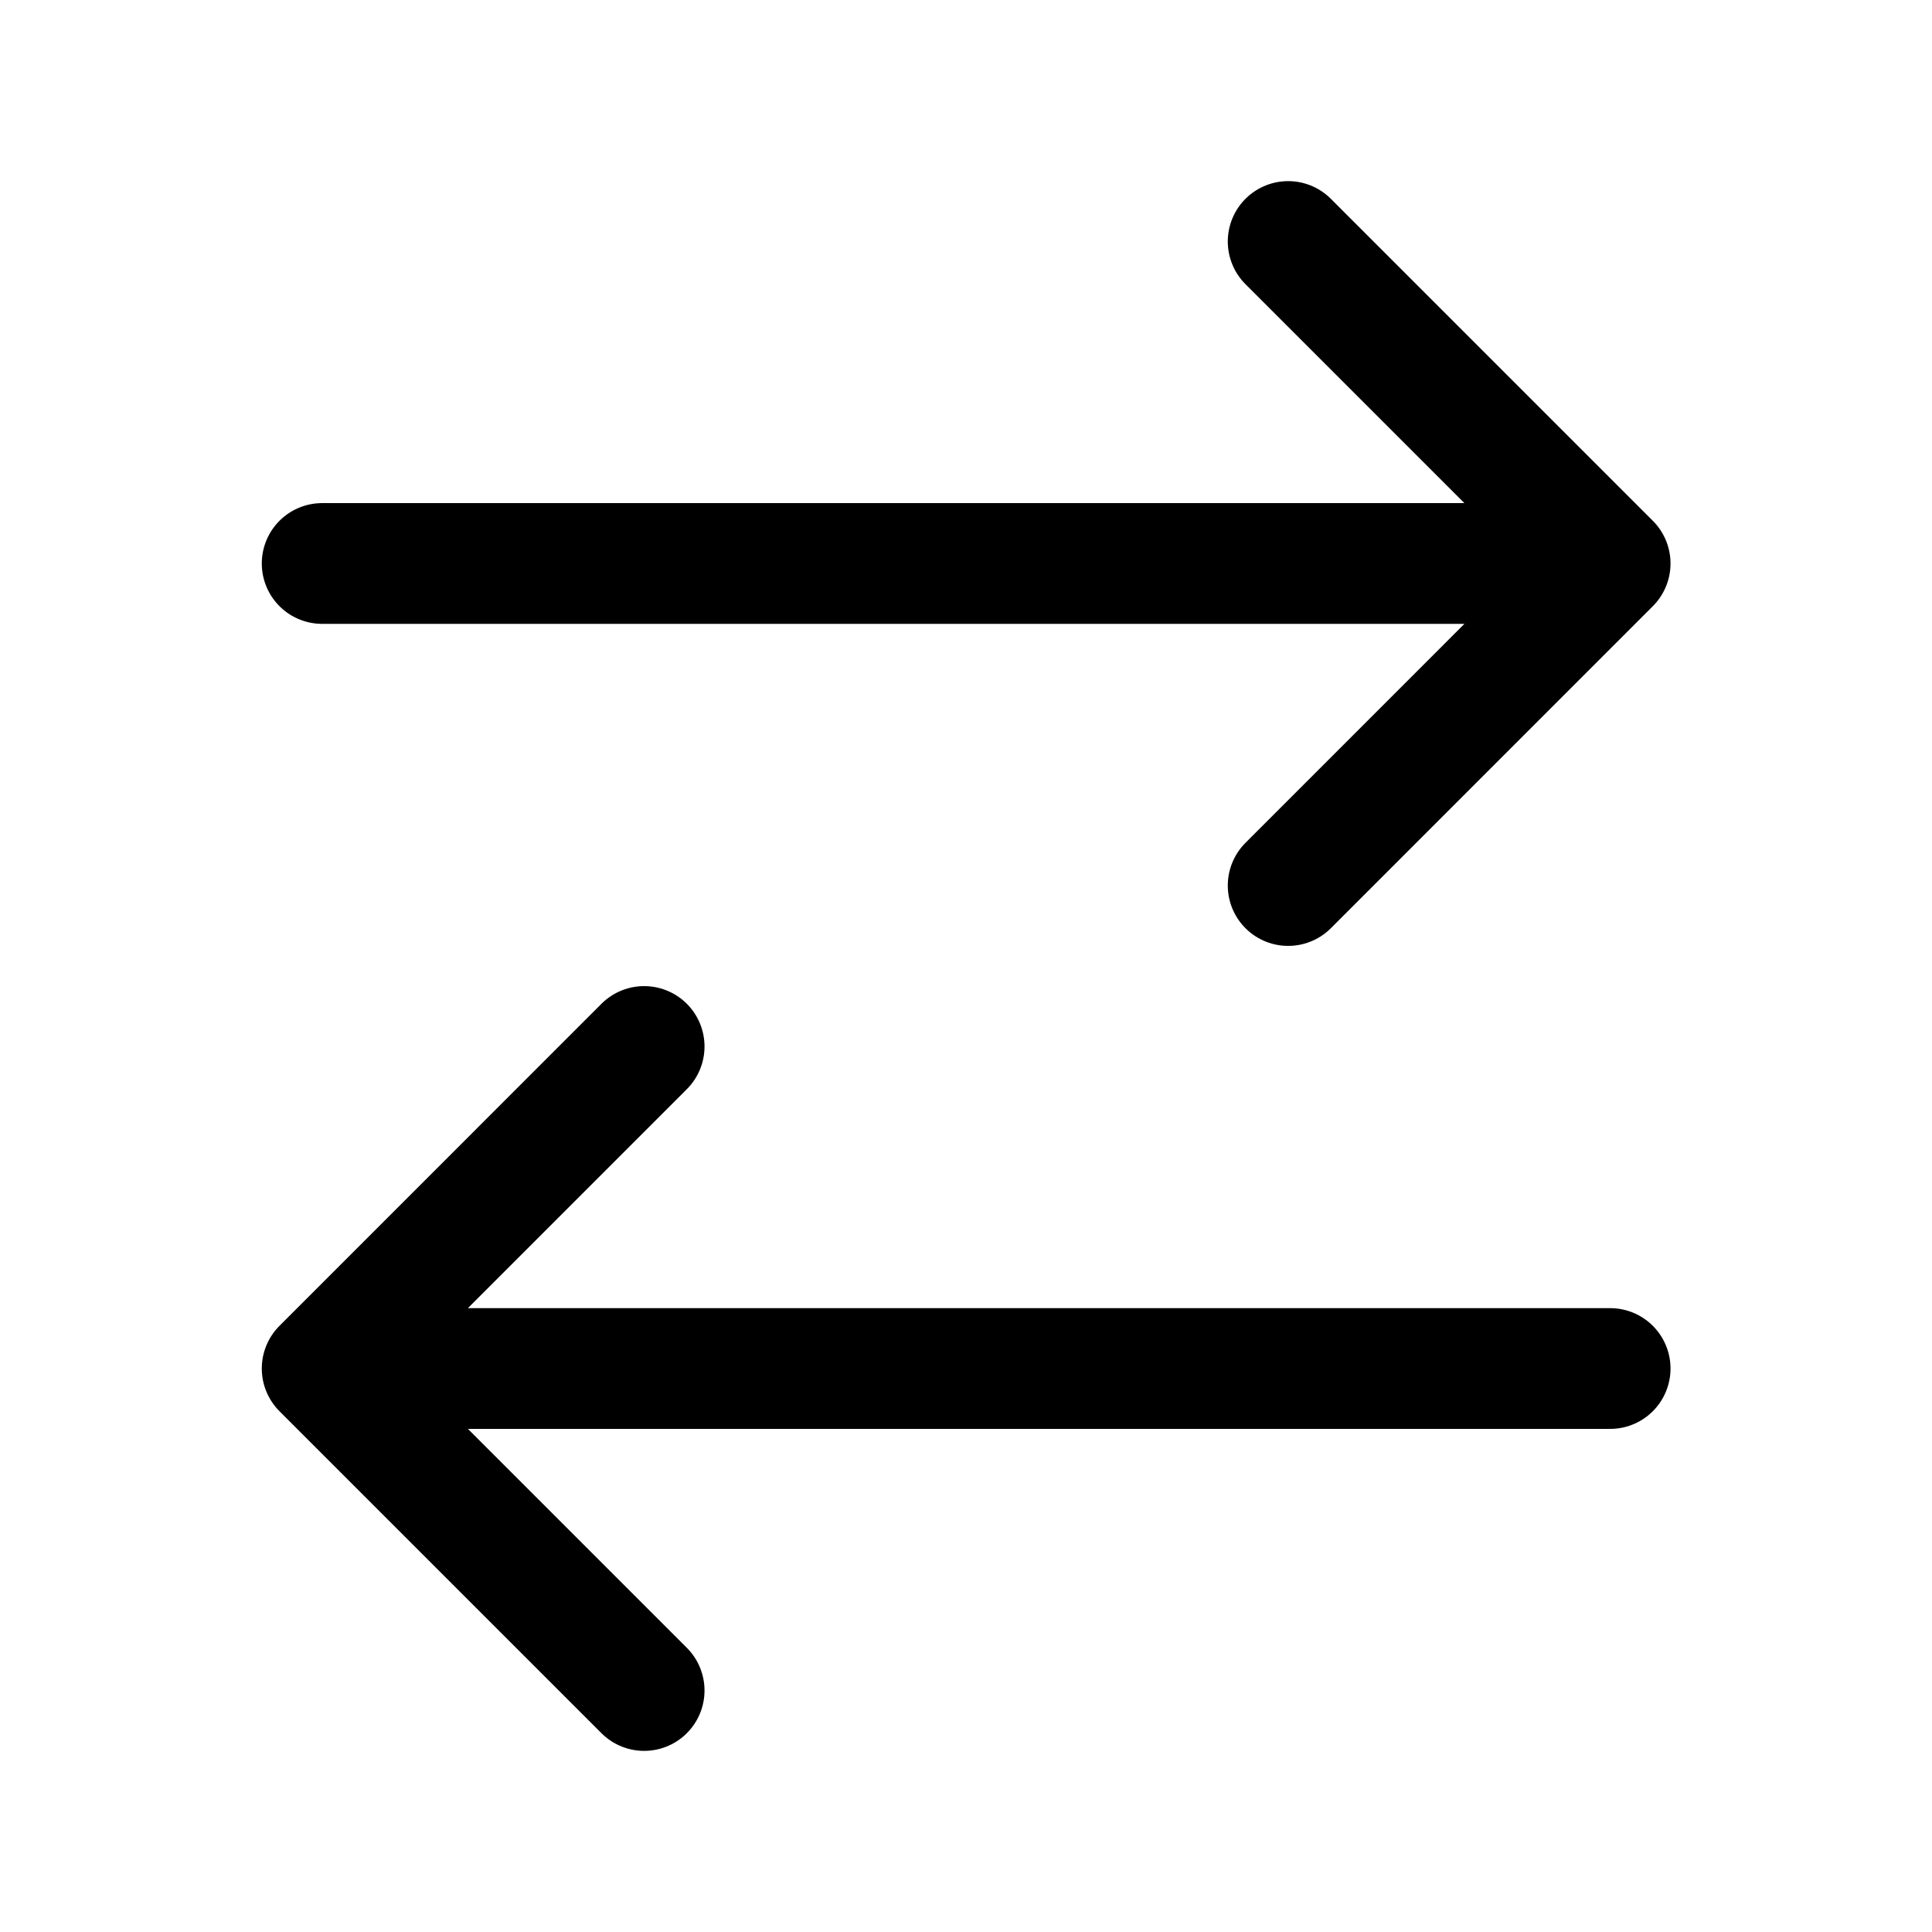
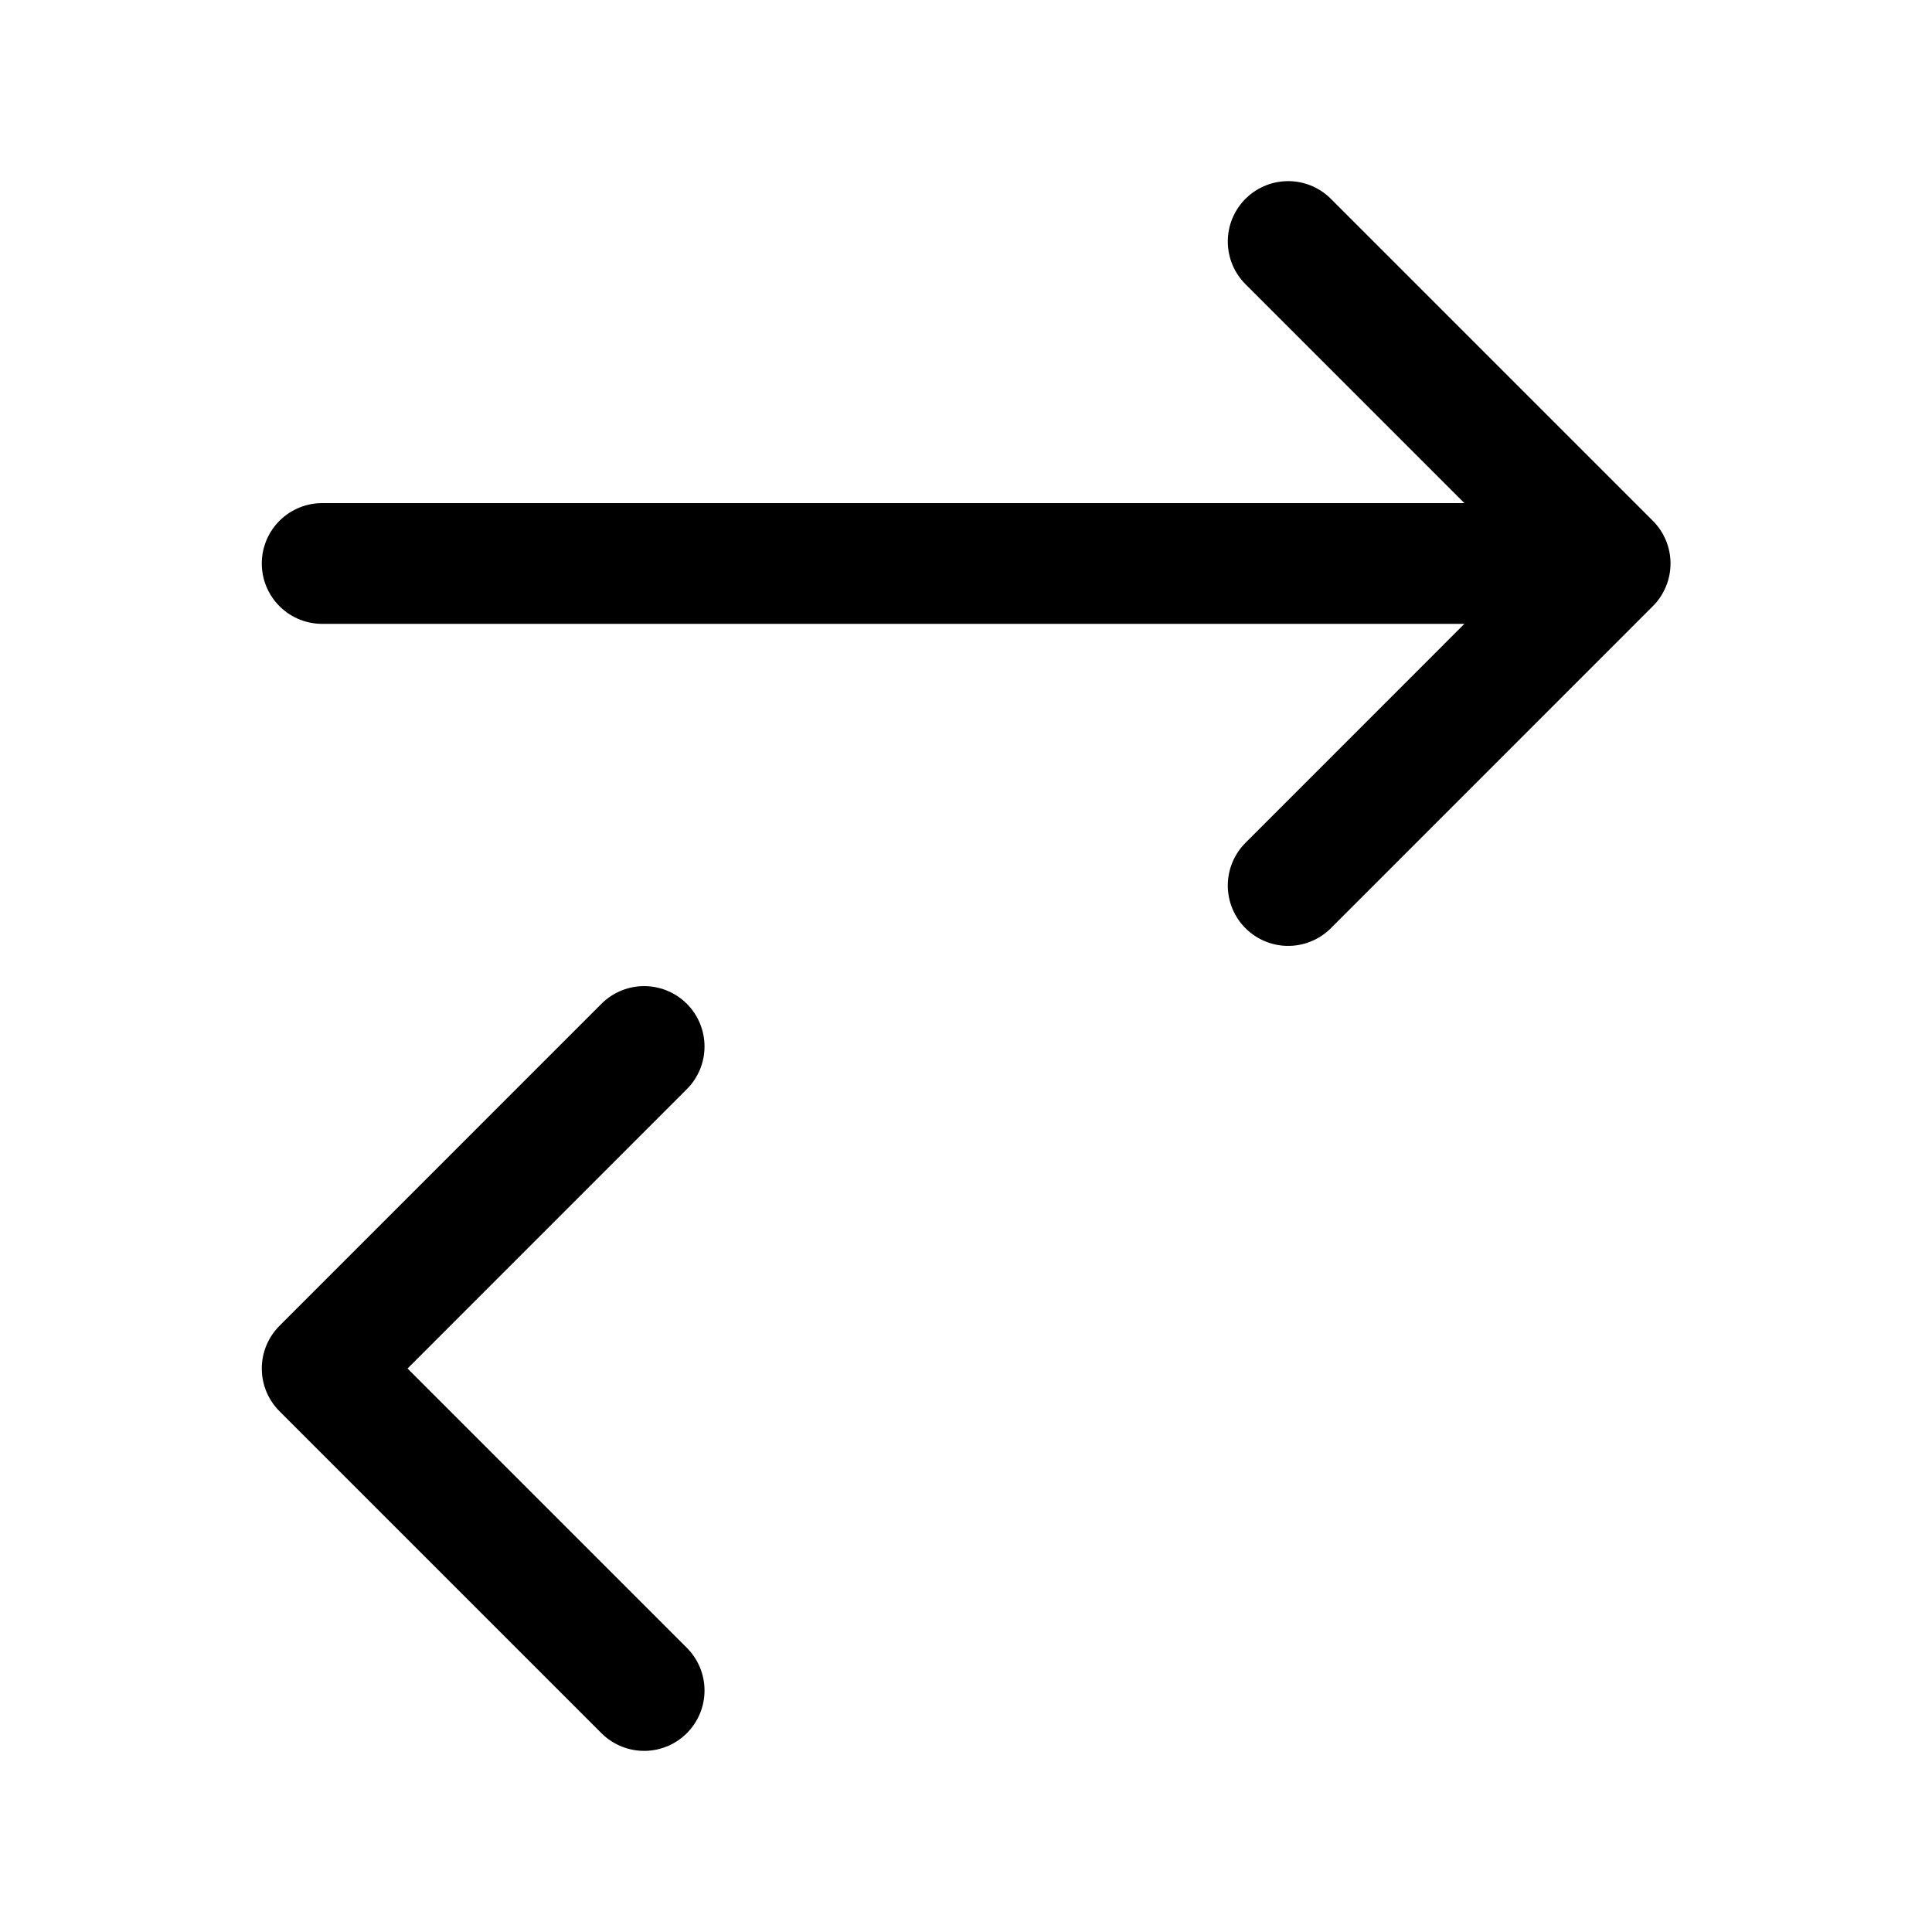
<svg xmlns="http://www.w3.org/2000/svg" width="32" height="32" viewBox="0 0 32 32" fill="none">
-   <path d="M26.669 22.667H5.336M5.336 22.667L10.669 17.333M5.336 22.667L10.669 28M5.336 9.333H26.669M26.669 9.333L21.336 4M26.669 9.333L21.336 14.667" stroke="black" stroke-width="2" stroke-linecap="round" stroke-linejoin="round" />
+   <path d="M26.669 22.667M5.336 22.667L10.669 17.333M5.336 22.667L10.669 28M5.336 9.333H26.669M26.669 9.333L21.336 4M26.669 9.333L21.336 14.667" stroke="black" stroke-width="2" stroke-linecap="round" stroke-linejoin="round" />
</svg>